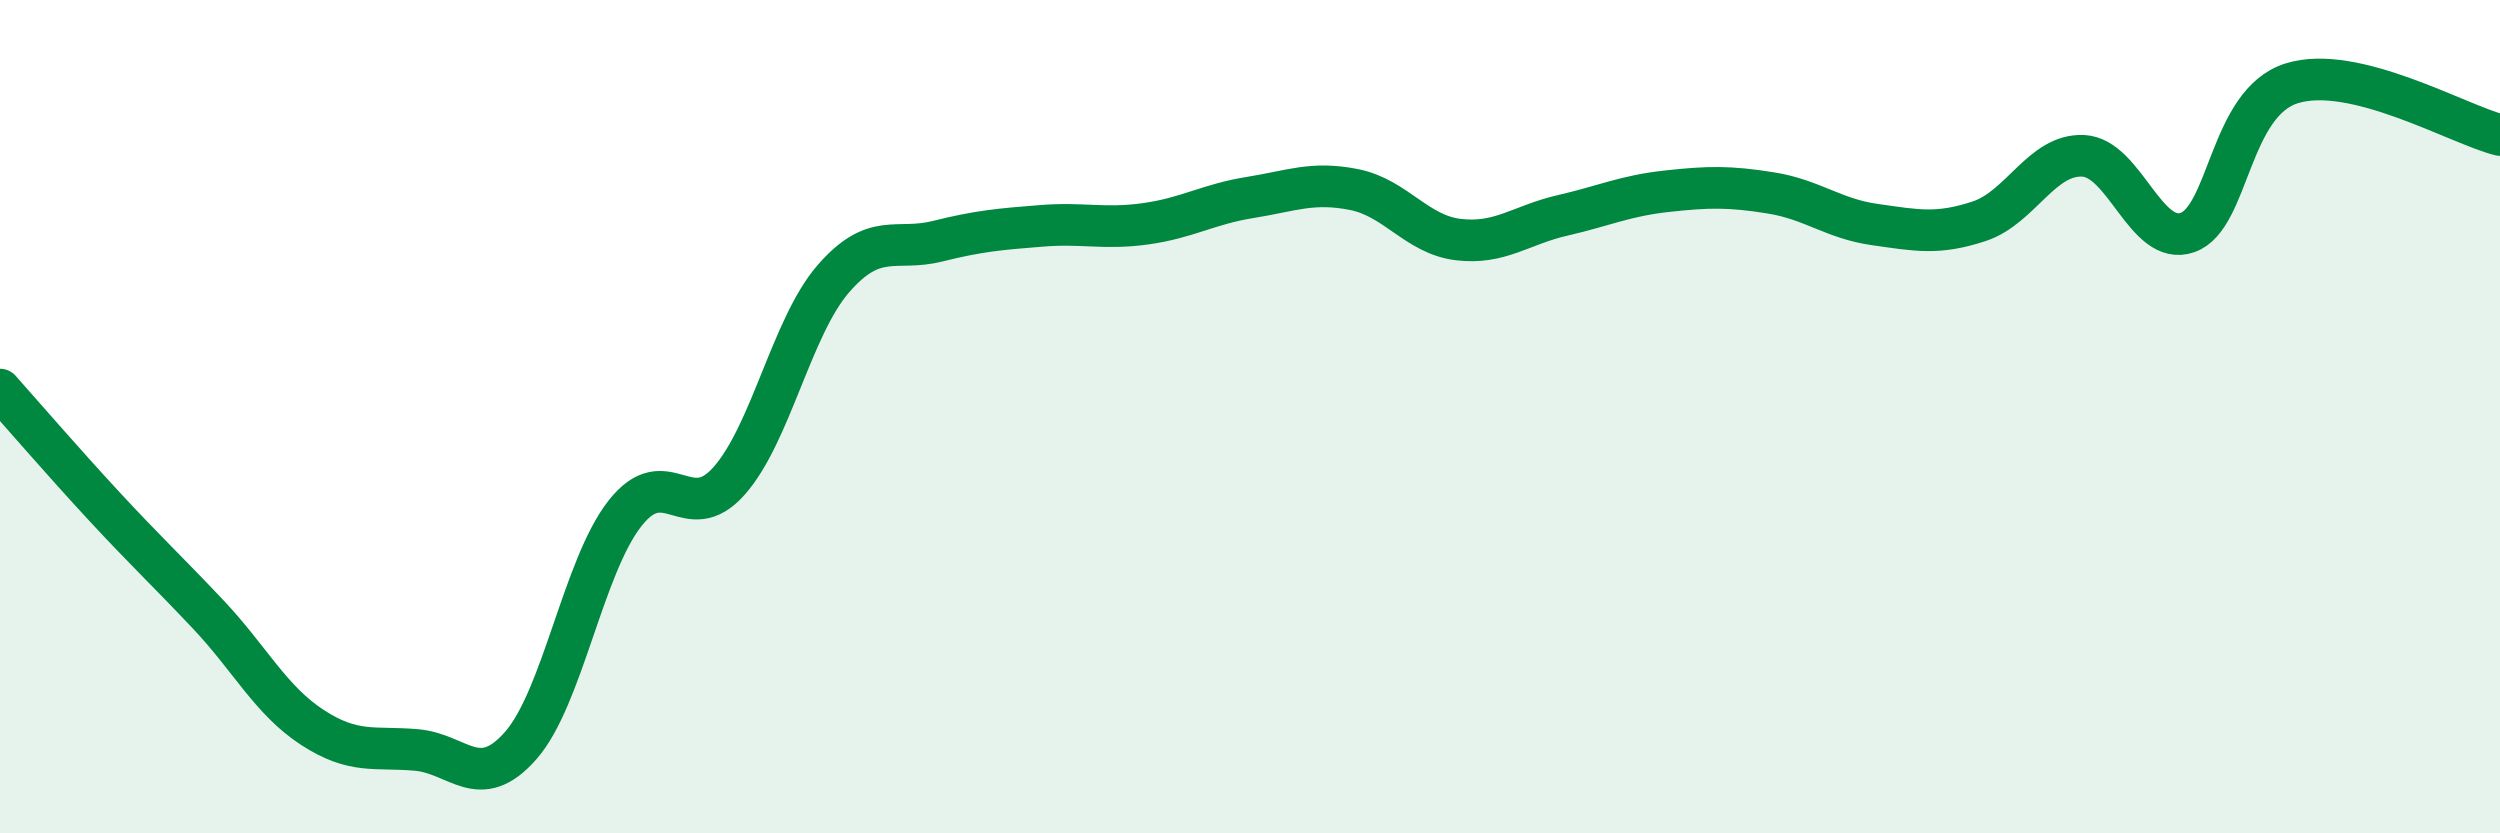
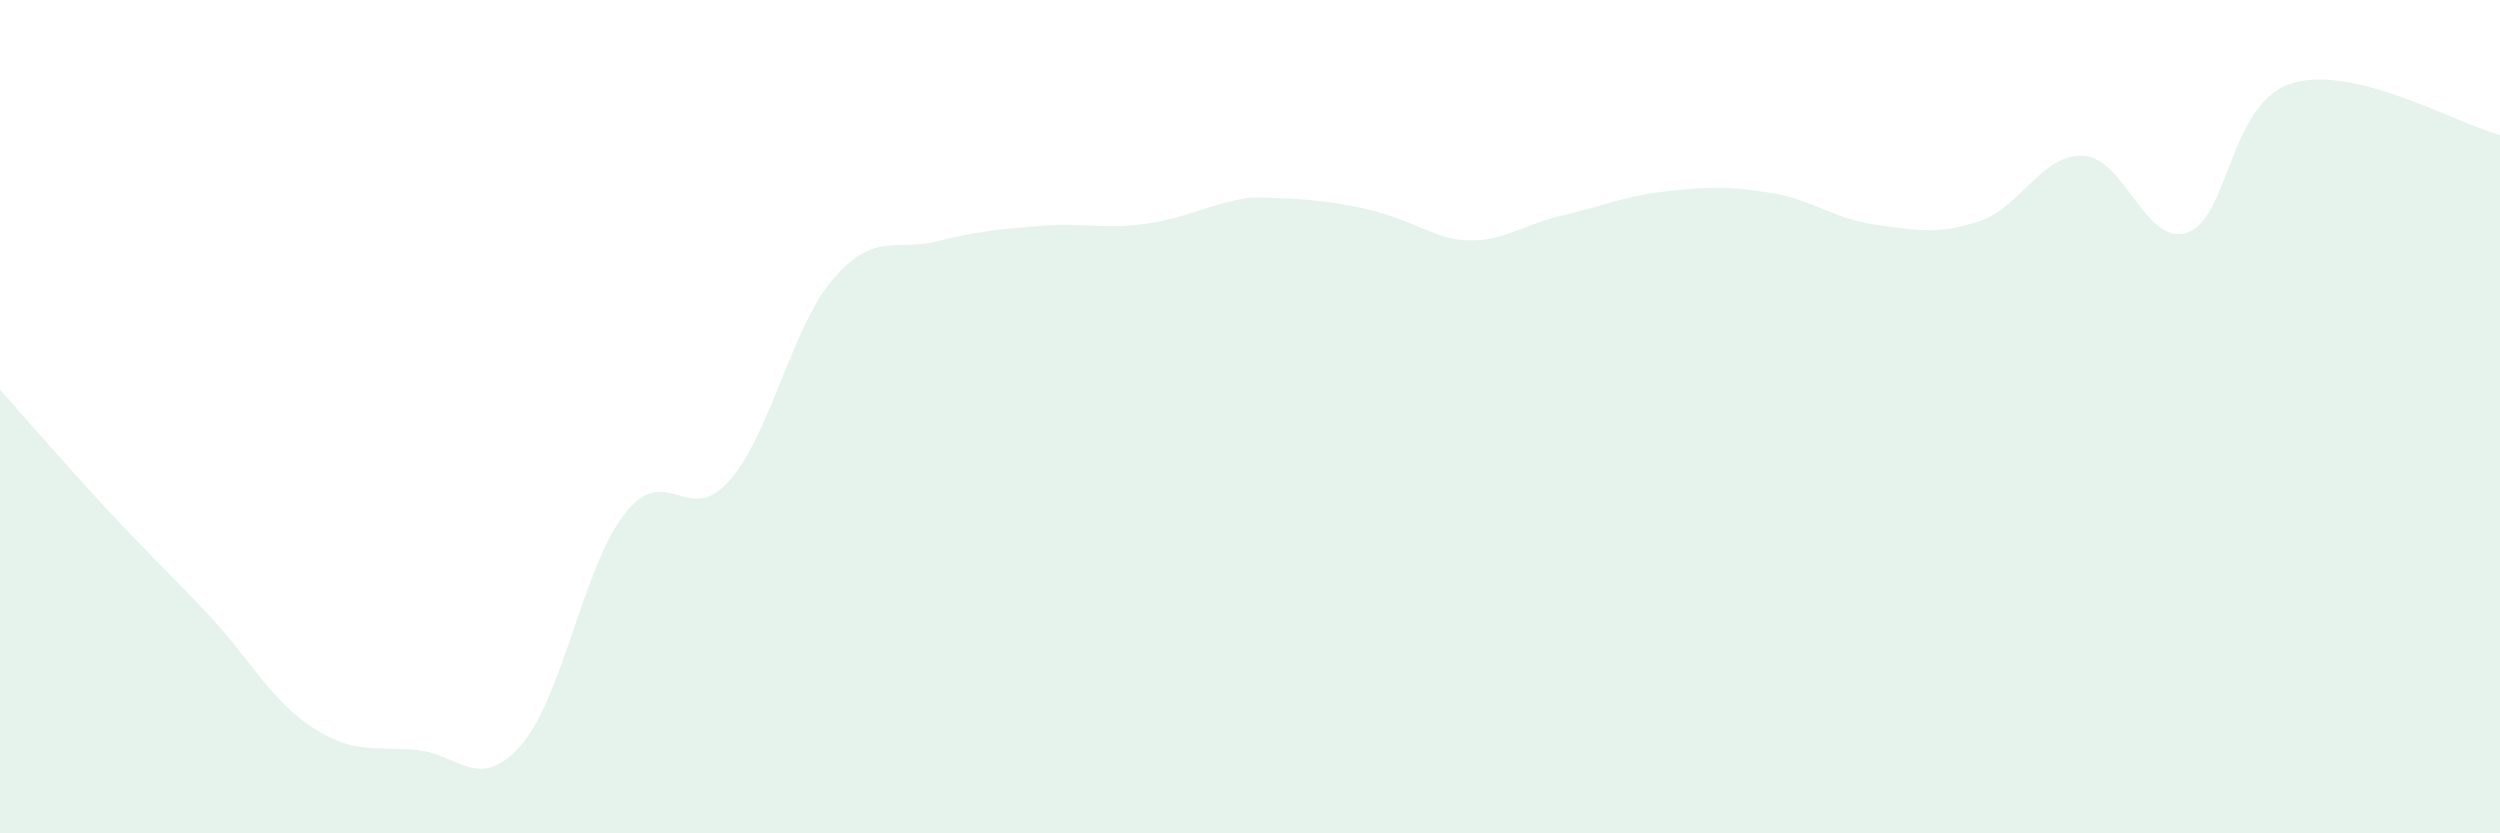
<svg xmlns="http://www.w3.org/2000/svg" width="60" height="20" viewBox="0 0 60 20">
-   <path d="M 0,9.35 C 0.5,9.91 1.5,11.07 2.5,12.15 C 3.5,13.23 4,13.69 5,14.75 C 6,15.81 6.5,16.81 7.5,17.46 C 8.5,18.11 9,17.91 10,18 C 11,18.09 11.5,19.03 12.5,17.89 C 13.5,16.75 14,13.59 15,12.32 C 16,11.05 16.5,12.67 17.5,11.54 C 18.5,10.41 19,7.84 20,6.69 C 21,5.54 21.5,6.04 22.5,5.79 C 23.5,5.54 24,5.5 25,5.42 C 26,5.34 26.5,5.51 27.5,5.37 C 28.5,5.23 29,4.9 30,4.74 C 31,4.58 31.5,4.35 32.5,4.55 C 33.5,4.75 34,5.63 35,5.75 C 36,5.87 36.5,5.4 37.5,5.17 C 38.5,4.94 39,4.7 40,4.59 C 41,4.48 41.5,4.47 42.5,4.63 C 43.5,4.79 44,5.25 45,5.39 C 46,5.53 46.5,5.64 47.5,5.31 C 48.5,4.98 49,3.69 50,3.74 C 51,3.79 51.5,5.93 52.5,5.58 C 53.5,5.23 53.5,2.47 55,2 C 56.5,1.53 59,2.99 60,3.24L60 20L0 20Z" fill="#008740" opacity="0.1" stroke-linecap="round" stroke-linejoin="round" />
-   <path d="M 0,9.35 C 0.5,9.91 1.5,11.07 2.5,12.15 C 3.5,13.23 4,13.69 5,14.75 C 6,15.81 6.5,16.81 7.5,17.46 C 8.5,18.11 9,17.91 10,18 C 11,18.09 11.5,19.03 12.5,17.89 C 13.5,16.75 14,13.59 15,12.32 C 16,11.05 16.5,12.67 17.5,11.54 C 18.5,10.41 19,7.84 20,6.69 C 21,5.54 21.5,6.04 22.5,5.79 C 23.5,5.54 24,5.5 25,5.42 C 26,5.34 26.5,5.51 27.5,5.37 C 28.5,5.23 29,4.9 30,4.74 C 31,4.58 31.5,4.35 32.5,4.55 C 33.5,4.75 34,5.63 35,5.75 C 36,5.87 36.5,5.4 37.5,5.17 C 38.5,4.94 39,4.7 40,4.59 C 41,4.48 41.5,4.47 42.5,4.63 C 43.5,4.79 44,5.25 45,5.39 C 46,5.53 46.5,5.64 47.5,5.31 C 48.5,4.98 49,3.69 50,3.74 C 51,3.79 51.5,5.93 52.5,5.58 C 53.5,5.23 53.5,2.47 55,2 C 56.5,1.53 59,2.99 60,3.24" stroke="#008740" stroke-width="1" fill="none" stroke-linecap="round" stroke-linejoin="round" />
+   <path d="M 0,9.35 C 0.5,9.91 1.5,11.07 2.5,12.15 C 3.5,13.23 4,13.69 5,14.75 C 6,15.81 6.5,16.81 7.5,17.46 C 8.5,18.11 9,17.91 10,18 C 11,18.09 11.5,19.03 12.5,17.89 C 13.5,16.75 14,13.59 15,12.32 C 16,11.05 16.5,12.67 17.5,11.54 C 18.5,10.41 19,7.84 20,6.69 C 21,5.54 21.5,6.04 22.5,5.79 C 23.5,5.54 24,5.5 25,5.42 C 26,5.34 26.5,5.51 27.5,5.37 C 28.5,5.23 29,4.9 30,4.74 C 33.5,4.75 34,5.63 35,5.75 C 36,5.87 36.5,5.4 37.5,5.17 C 38.5,4.94 39,4.7 40,4.59 C 41,4.48 41.5,4.47 42.5,4.63 C 43.5,4.79 44,5.25 45,5.39 C 46,5.53 46.5,5.64 47.5,5.31 C 48.5,4.98 49,3.69 50,3.74 C 51,3.79 51.5,5.93 52.5,5.58 C 53.5,5.23 53.5,2.47 55,2 C 56.5,1.53 59,2.99 60,3.24L60 20L0 20Z" fill="#008740" opacity="0.1" stroke-linecap="round" stroke-linejoin="round" />
</svg>